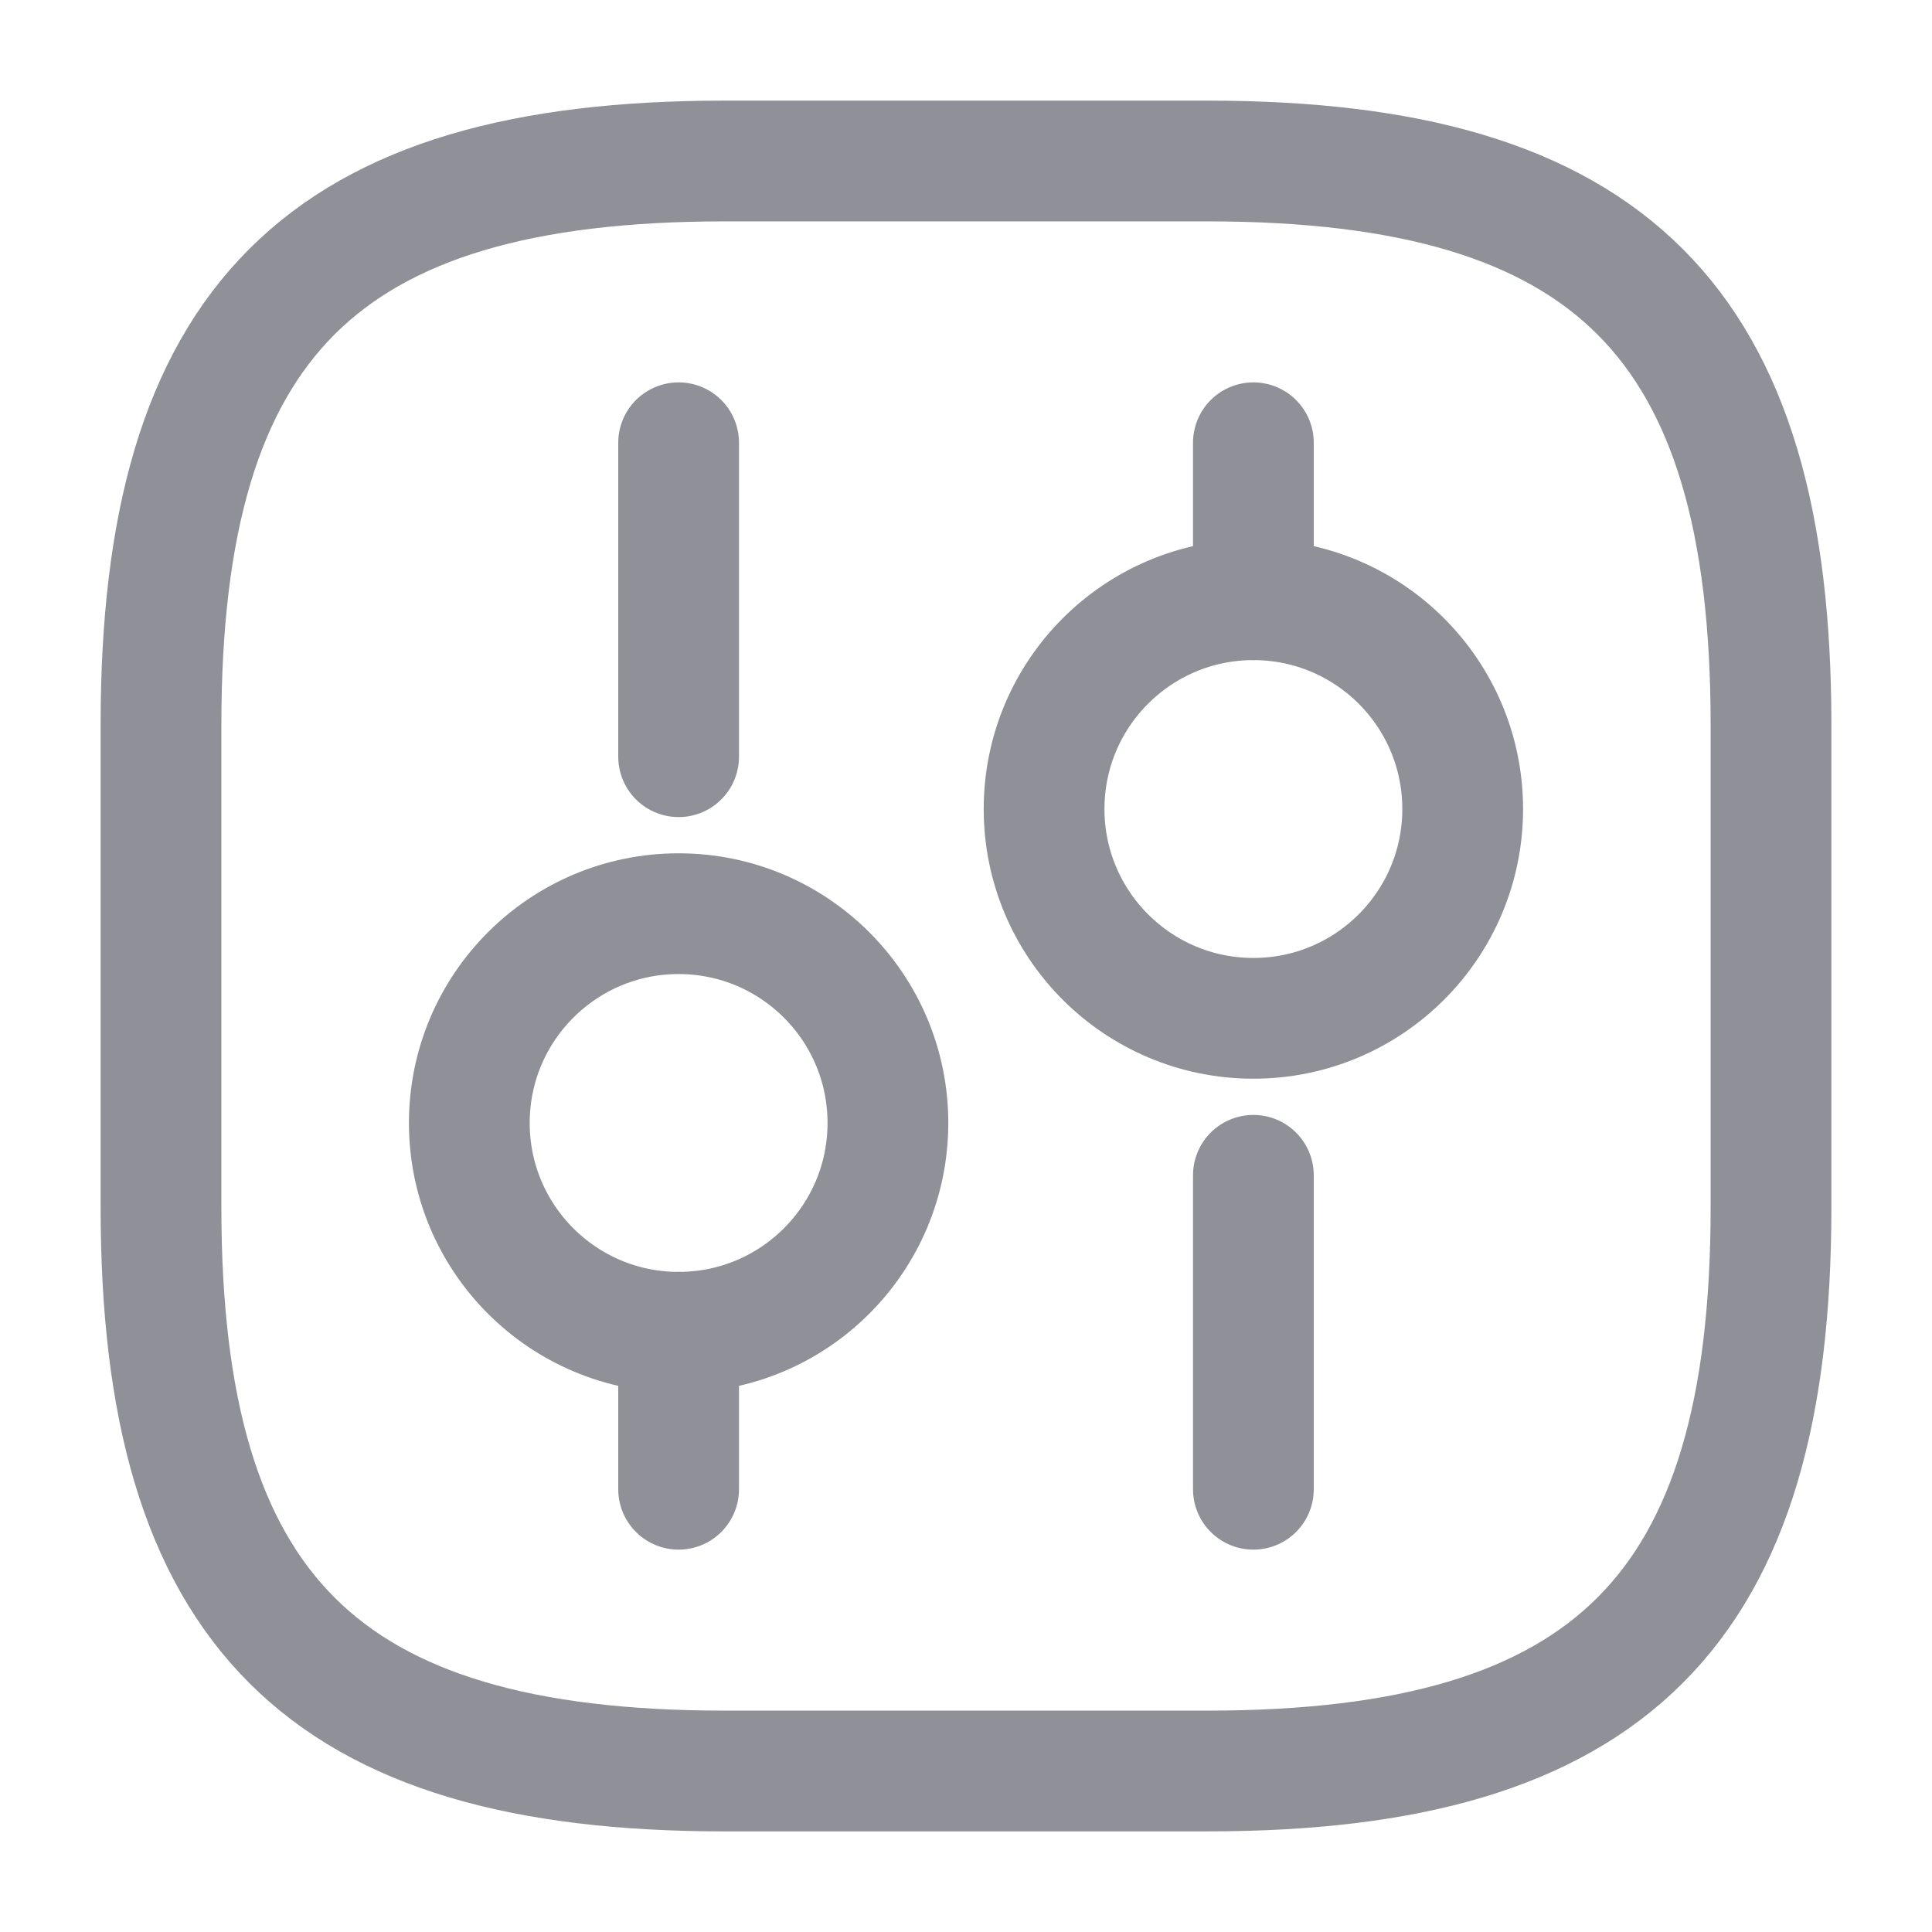
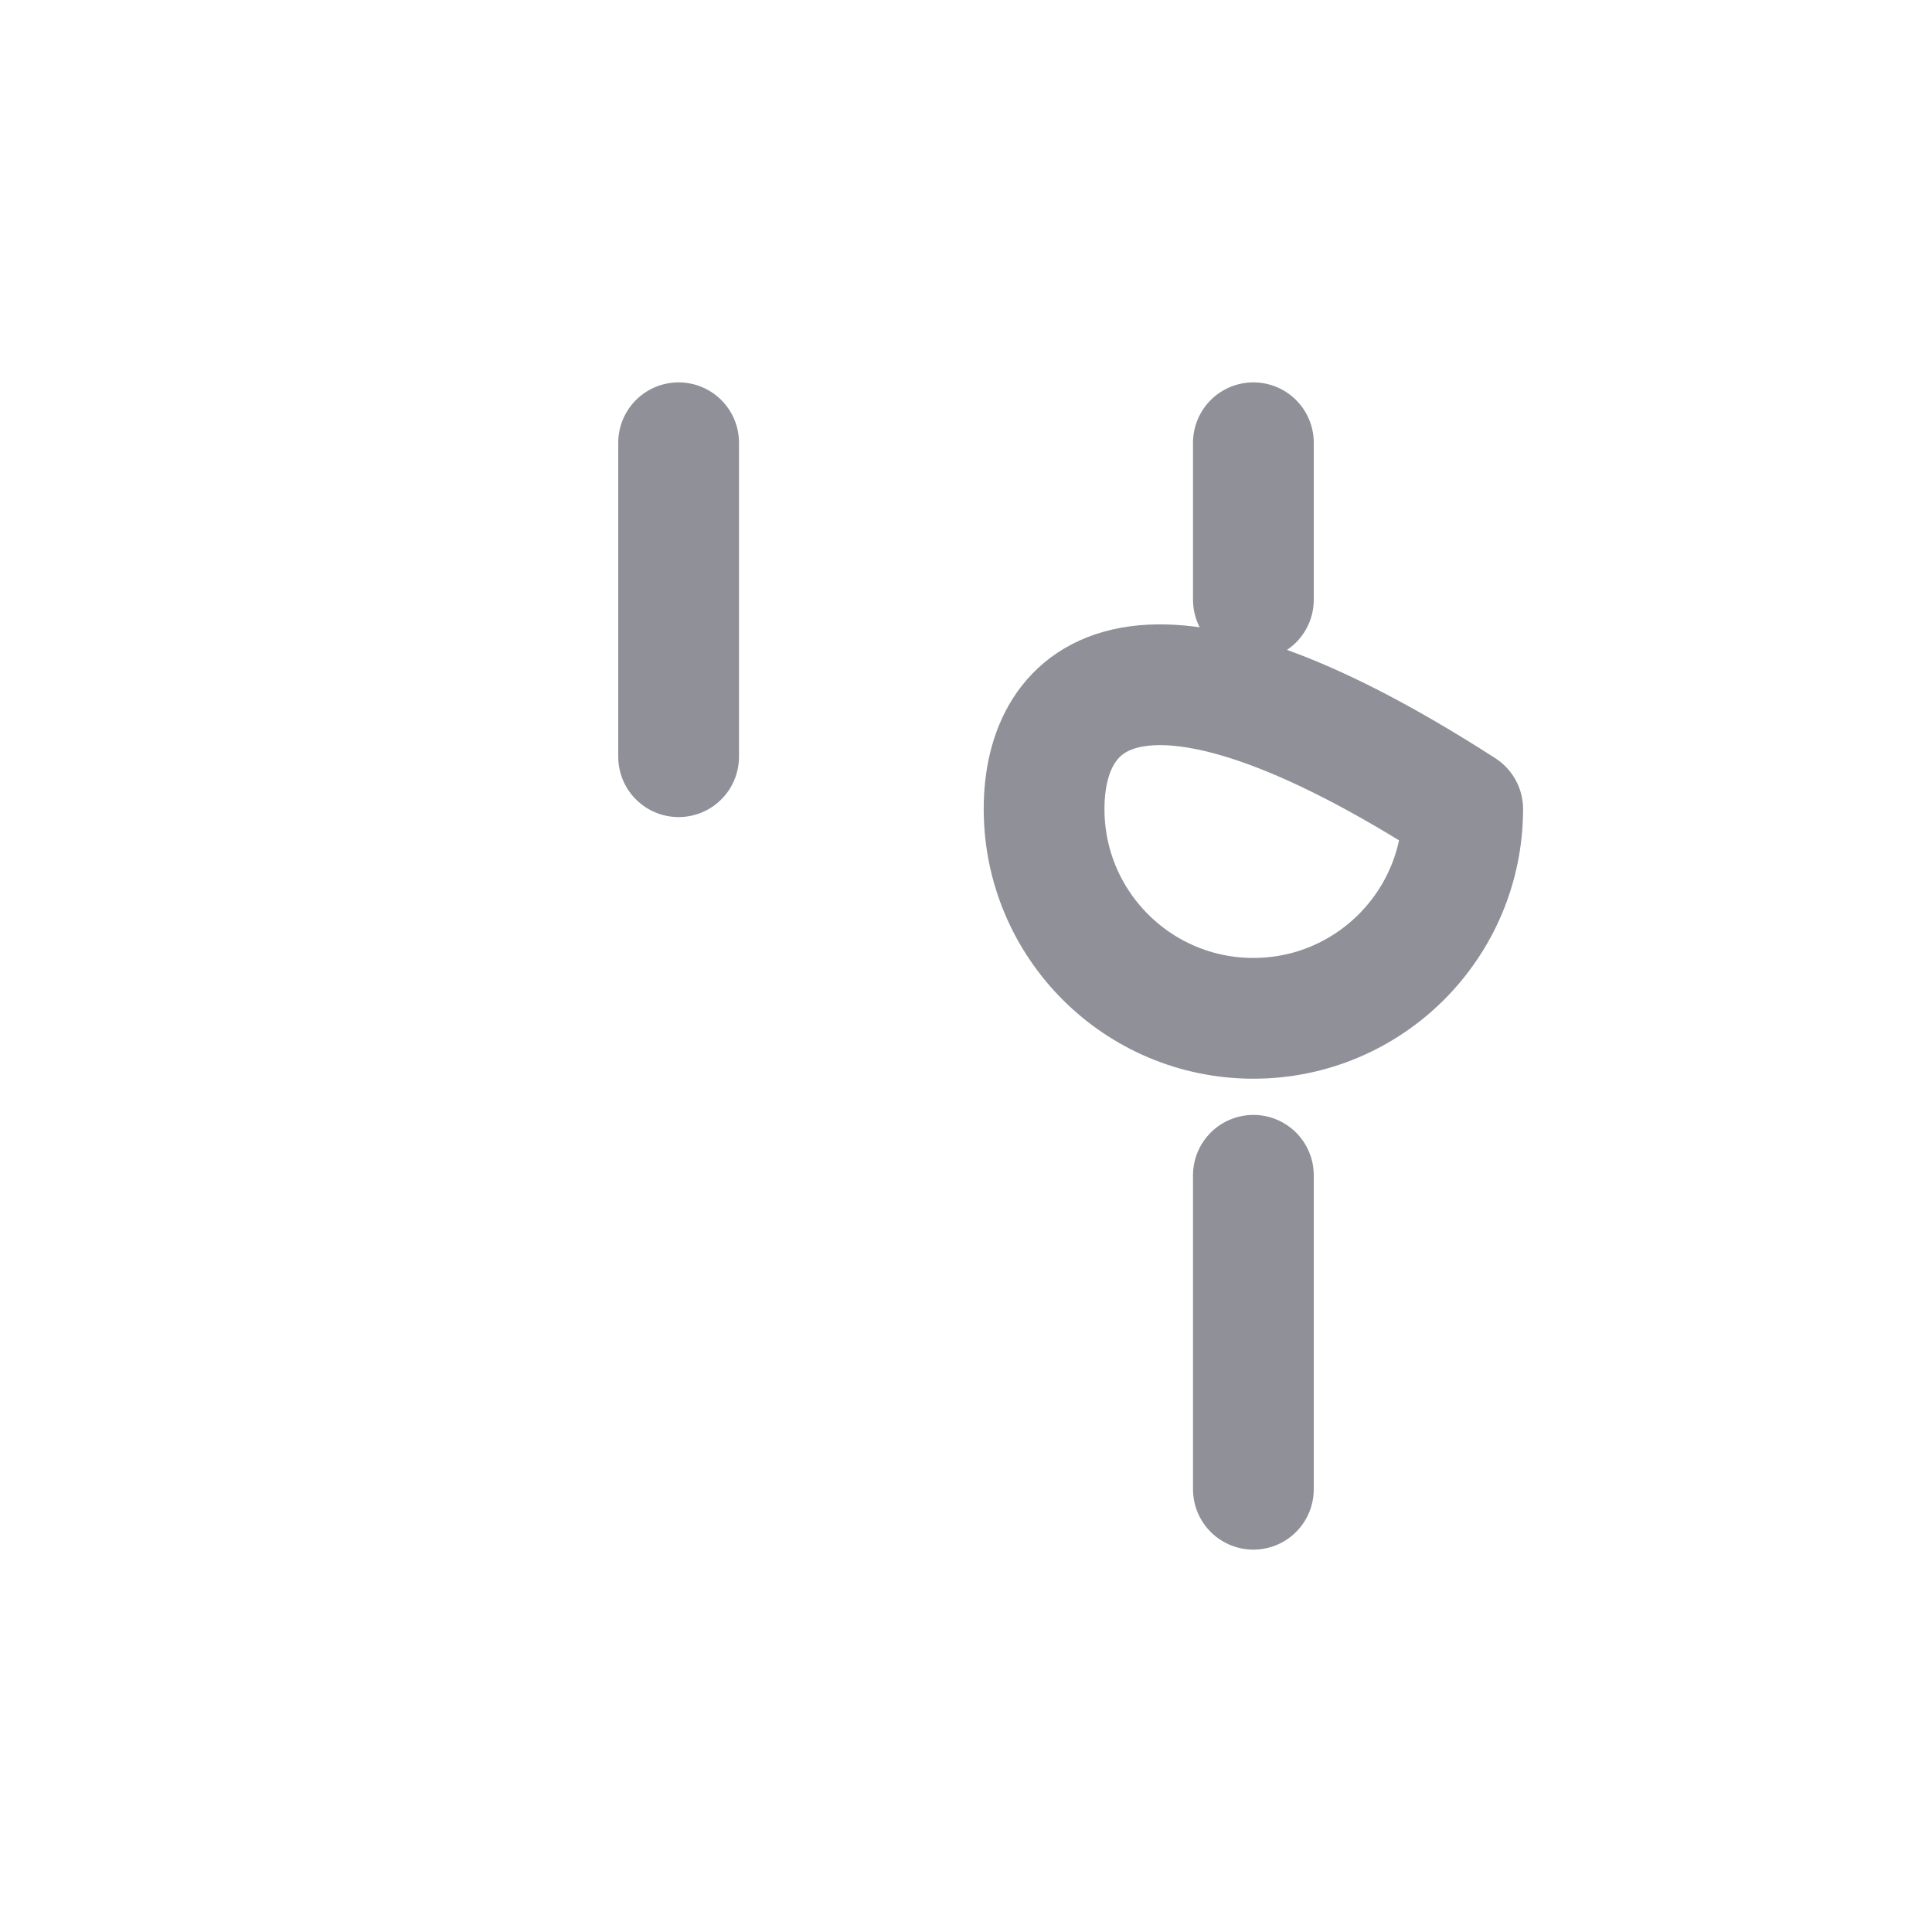
<svg xmlns="http://www.w3.org/2000/svg" width="24" height="24" viewBox="0 0 24 24" fill="none">
-   <path d="M9 22H15C20 22 22 20 22 15V9C22 4 20 2 15 2H9C4 2 2 4 2 9V15C2 20 4 22 9 22Z" stroke="#8F9098" stroke-width="1.5" stroke-linecap="round" stroke-linejoin="round" />
  <path d="M15.57 18.5V14.6" stroke="#8F9098" stroke-width="1.5" stroke-miterlimit="10" stroke-linecap="round" stroke-linejoin="round" />
  <path d="M15.57 7.45V5.5" stroke="#8F9098" stroke-width="1.5" stroke-miterlimit="10" stroke-linecap="round" stroke-linejoin="round" />
-   <path d="M15.57 12.65C17.006 12.65 18.17 11.486 18.17 10.05C18.17 8.614 17.006 7.45 15.57 7.45C14.134 7.45 12.97 8.614 12.97 10.05C12.97 11.486 14.134 12.65 15.57 12.65Z" stroke="#8F9098" stroke-width="1.5" stroke-miterlimit="10" stroke-linecap="round" stroke-linejoin="round" />
-   <path d="M8.43 18.5V16.55" stroke="#8F9098" stroke-width="1.5" stroke-miterlimit="10" stroke-linecap="round" stroke-linejoin="round" />
+   <path d="M15.57 12.65C17.006 12.65 18.17 11.486 18.17 10.05C14.134 7.45 12.97 8.614 12.97 10.05C12.97 11.486 14.134 12.65 15.57 12.65Z" stroke="#8F9098" stroke-width="1.5" stroke-miterlimit="10" stroke-linecap="round" stroke-linejoin="round" />
  <path d="M8.43 9.4V5.5" stroke="#8F9098" stroke-width="1.5" stroke-miterlimit="10" stroke-linecap="round" stroke-linejoin="round" />
-   <path d="M8.43 16.55C9.866 16.55 11.03 15.386 11.03 13.95C11.03 12.514 9.866 11.35 8.43 11.35C6.994 11.35 5.83 12.514 5.83 13.95C5.83 15.386 6.994 16.55 8.43 16.55Z" stroke="#8F9098" stroke-width="1.5" stroke-miterlimit="10" stroke-linecap="round" stroke-linejoin="round" />
</svg>